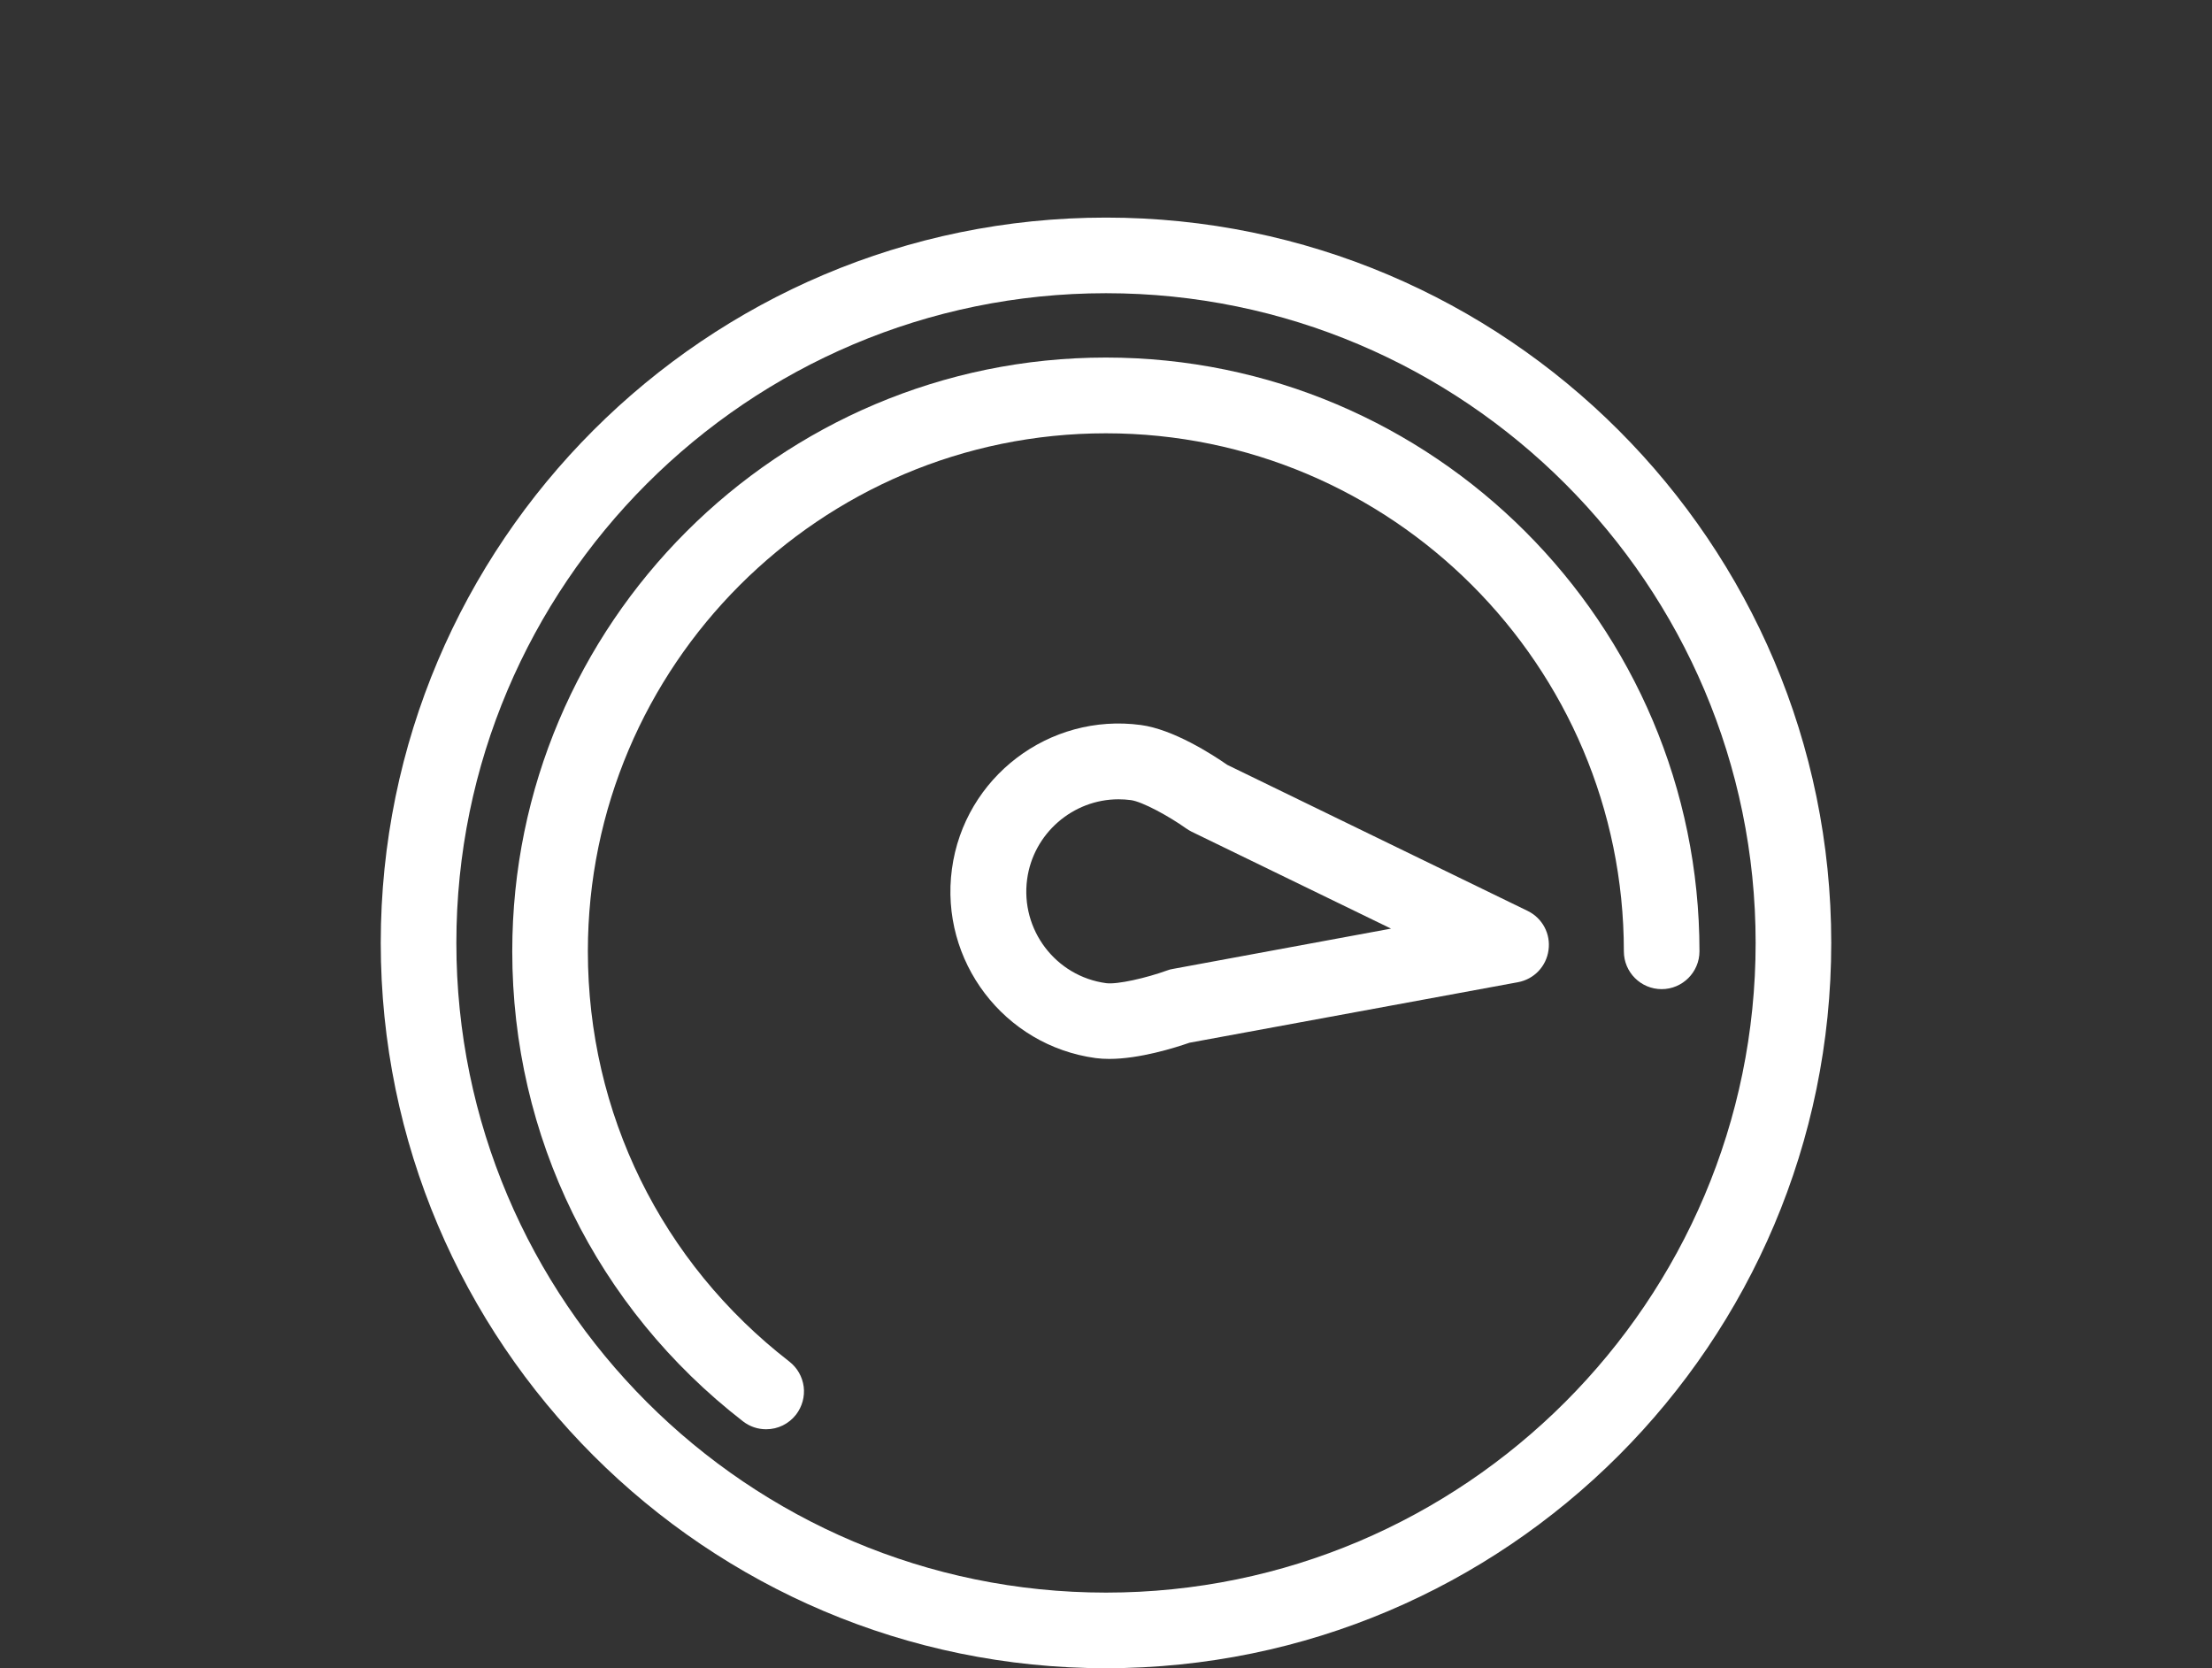
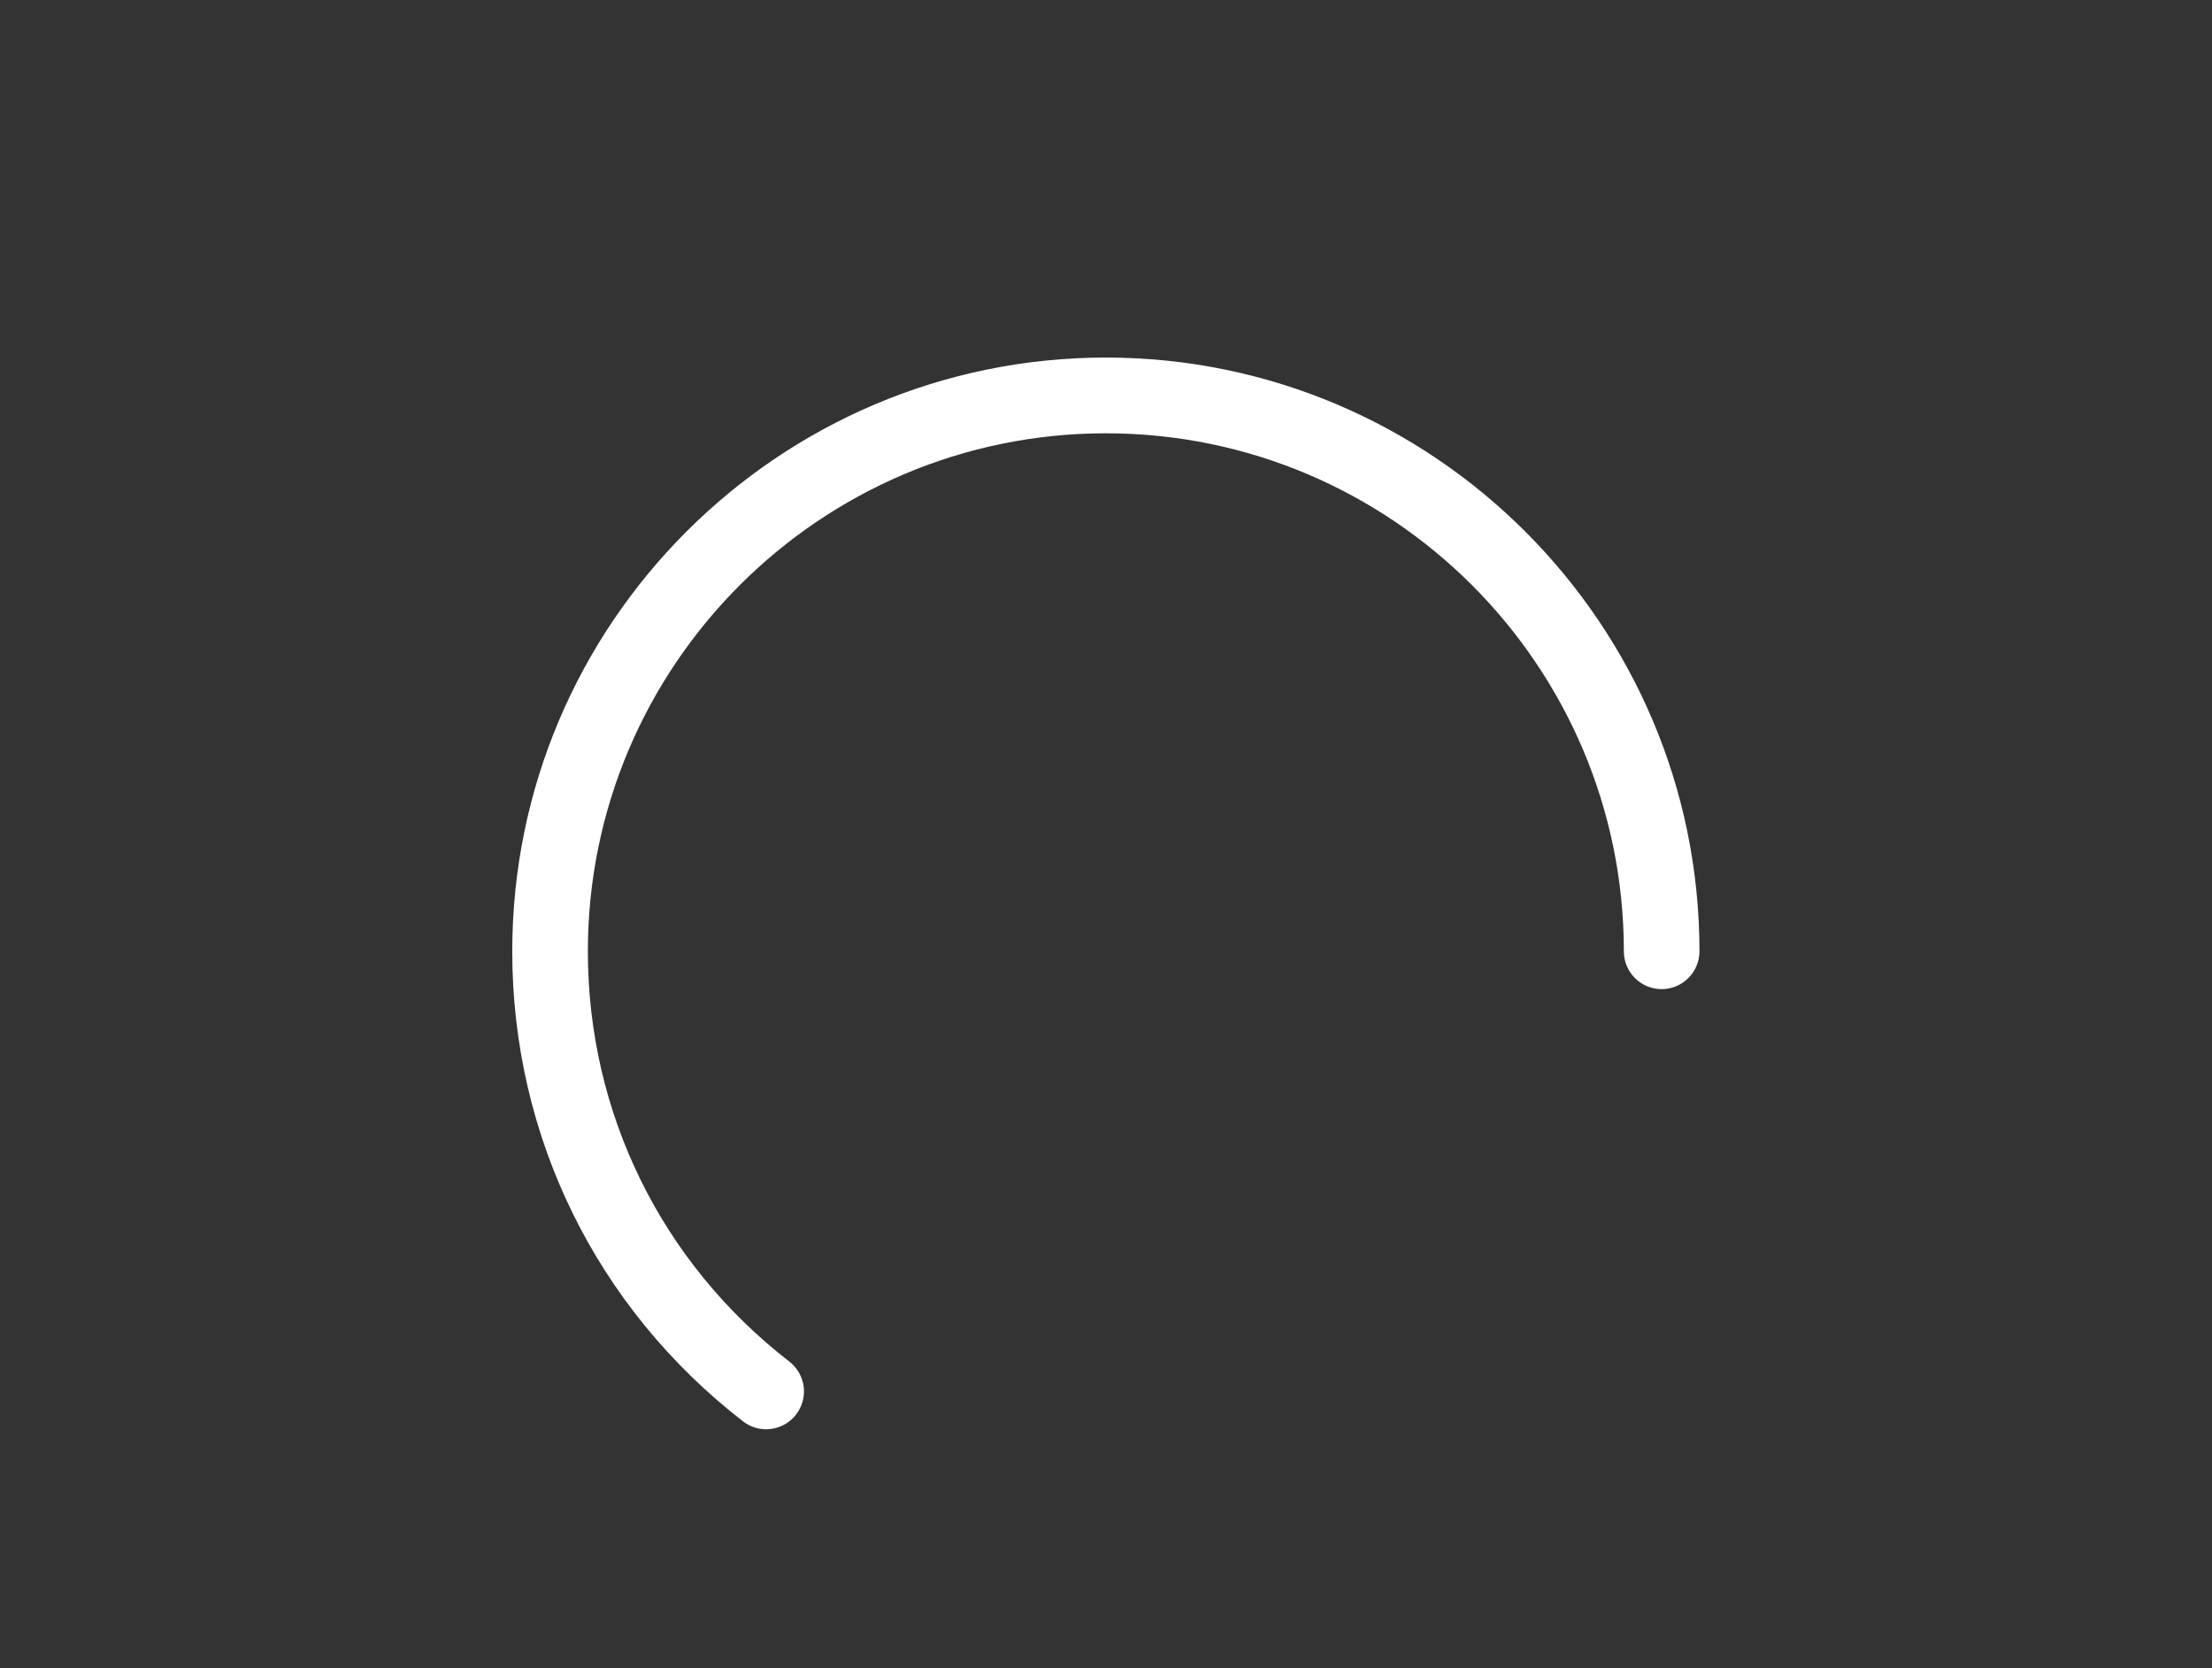
<svg xmlns="http://www.w3.org/2000/svg" width="122" height="92" viewBox="0 0 122 92" fill="none">
  <rect x="0" y="0" width="122" height="92" fill="#333333" stroke="none" />
-   <path d="M61 12C38.941 12 21 29.941 21 52C21 74.059 38.941 92 61 92C83.059 92 101 74.059 101 52C101 29.941 83.059 12 61 12ZM61 87.83C41.244 87.83 25.17 71.756 25.17 52C25.17 32.244 41.244 16.17 61 16.17C80.756 16.17 96.83 32.244 96.83 52C96.83 71.756 80.756 87.83 61 87.83Z" fill="white" style="fill:white;fill-opacity:1;" />
  <path d="M61 19.718C42.946 19.718 28.253 34.404 28.253 52.465C28.253 62.681 32.896 72.124 40.981 78.387C41.349 78.672 41.791 78.822 42.256 78.822C42.909 78.822 43.509 78.522 43.907 78.012C44.244 77.569 44.394 77.022 44.327 76.474C44.252 75.919 43.974 75.431 43.531 75.086C36.474 69.619 32.423 61.383 32.423 52.465C32.423 36.714 45.234 23.896 60.992 23.896C76.751 23.896 89.562 36.707 89.562 52.465C89.562 53.62 90.499 54.55 91.647 54.55C92.794 54.55 93.732 53.613 93.732 52.465C93.732 34.411 79.046 19.718 60.985 19.718H61Z" fill="white" style="fill:white;fill-opacity:1;" />
-   <path d="M84.259 50.237L67.69 42.182C66.828 41.582 64.705 40.224 62.928 39.984C57.872 39.302 53.184 42.857 52.502 47.927C51.819 52.99 55.375 57.67 60.437 58.353C60.67 58.383 60.917 58.398 61.18 58.398C62.853 58.398 64.803 57.783 65.605 57.505L83.719 54.168C84.612 54.003 85.287 53.29 85.406 52.398C85.534 51.498 85.069 50.635 84.259 50.237ZM64.698 53.433C64.585 53.448 64.48 53.478 64.36 53.523C63.243 53.928 61.63 54.303 61.008 54.22C58.225 53.845 56.275 51.273 56.65 48.49C56.987 45.977 59.162 44.08 61.69 44.08C61.915 44.08 62.148 44.095 62.373 44.125C62.995 44.207 64.458 45.002 65.418 45.685C65.515 45.752 65.613 45.812 65.718 45.865L76.721 51.212L64.698 53.433Z" fill="white" style="fill:white;fill-opacity:1;" />
</svg>